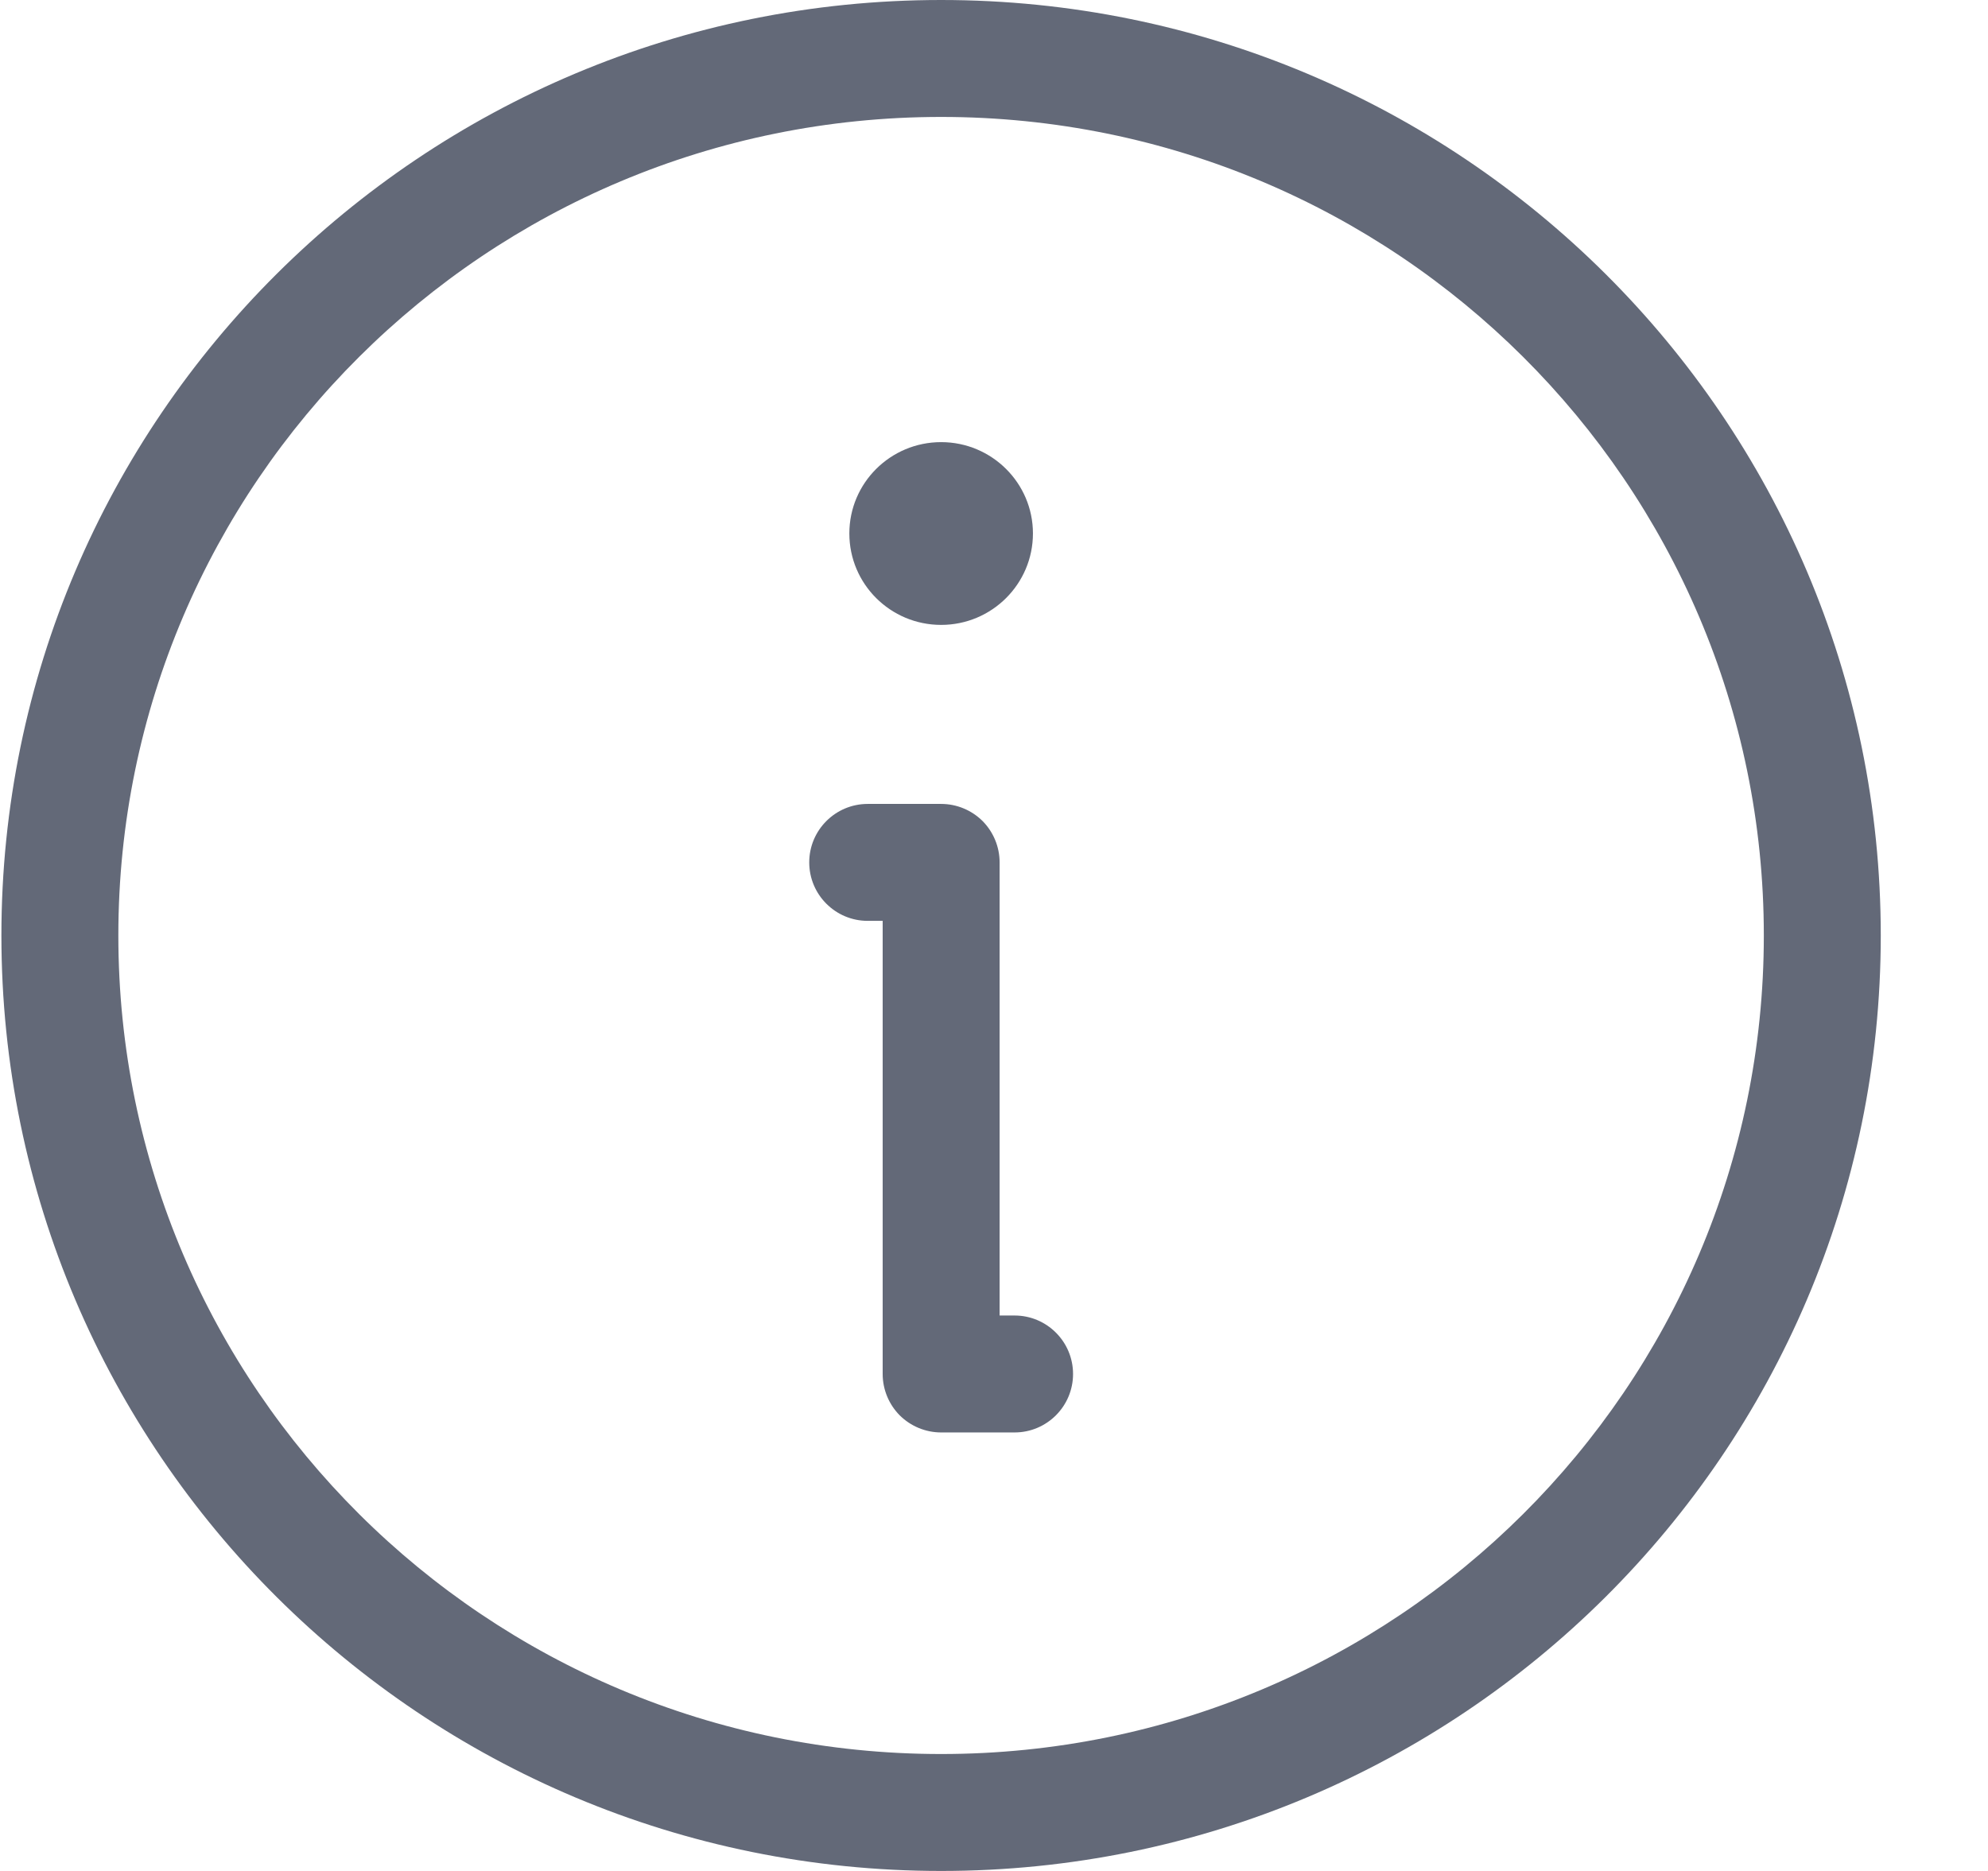
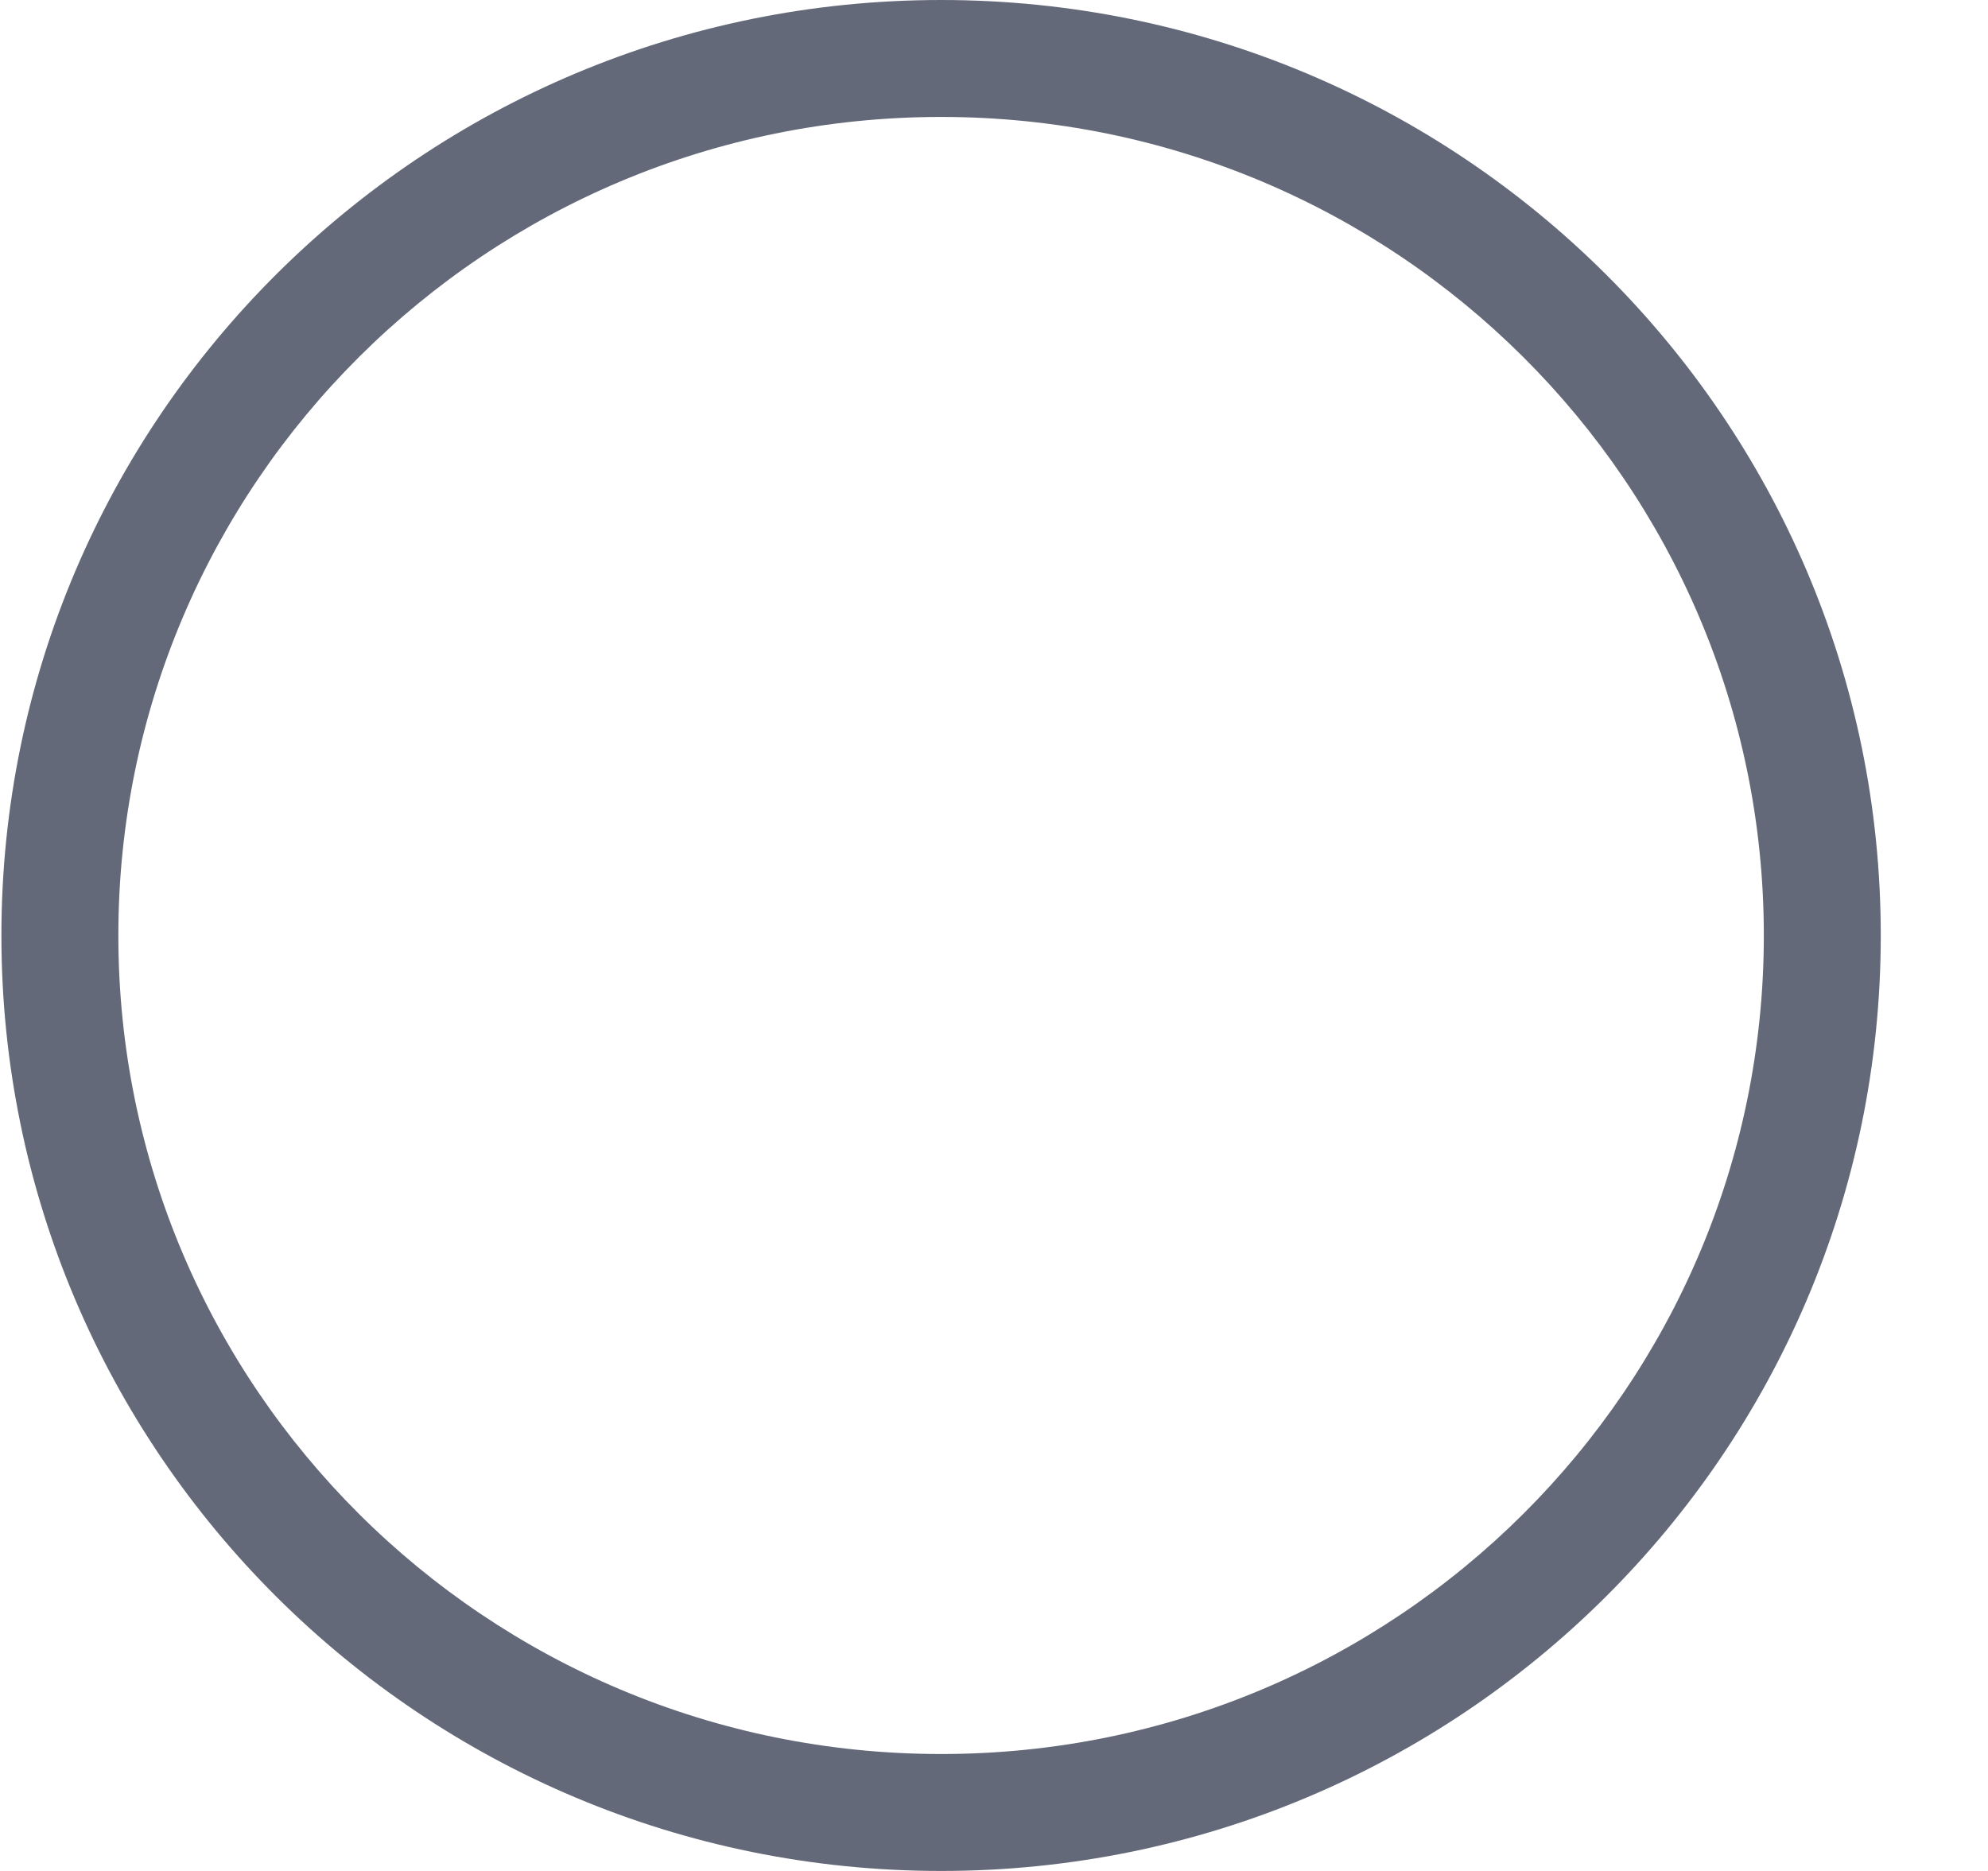
<svg xmlns="http://www.w3.org/2000/svg" width="17" height="16" viewBox="0 0 17 16" fill="none">
  <path fill-rule="evenodd" clip-rule="evenodd" d="M8.048 1C4.16 1 1.012 4.136 1.012 8C1.012 11.864 4.16 15 8.048 15C11.936 15 15.083 11.864 15.083 8C15.083 4.136 11.936 1 8.048 1ZM0.012 8C0.012 3.579 3.612 0 8.048 0C12.483 0 16.083 3.579 16.083 8C16.083 12.421 12.483 16 8.048 16C3.612 16 0.012 12.421 0.012 8Z" fill="#636978" />
-   <path fill-rule="evenodd" clip-rule="evenodd" d="M6.92 7.375C6.92 7.099 7.144 6.875 7.42 6.875H8.048C8.181 6.875 8.308 6.928 8.402 7.021C8.495 7.115 8.548 7.242 8.548 7.375L8.548 11.25H8.676C8.952 11.25 9.176 11.474 9.176 11.75C9.176 12.026 8.952 12.25 8.676 12.25H8.048C7.915 12.25 7.788 12.197 7.694 12.104C7.601 12.01 7.548 11.883 7.548 11.75L7.548 7.875H7.42C7.144 7.875 6.92 7.651 6.92 7.375Z" fill="#636978" />
-   <path d="M8.048 5.344C8.481 5.344 8.833 4.994 8.833 4.562C8.833 4.131 8.481 3.781 8.048 3.781C7.614 3.781 7.263 4.131 7.263 4.562C7.263 4.994 7.614 5.344 8.048 5.344Z" fill="#636978" />
</svg>